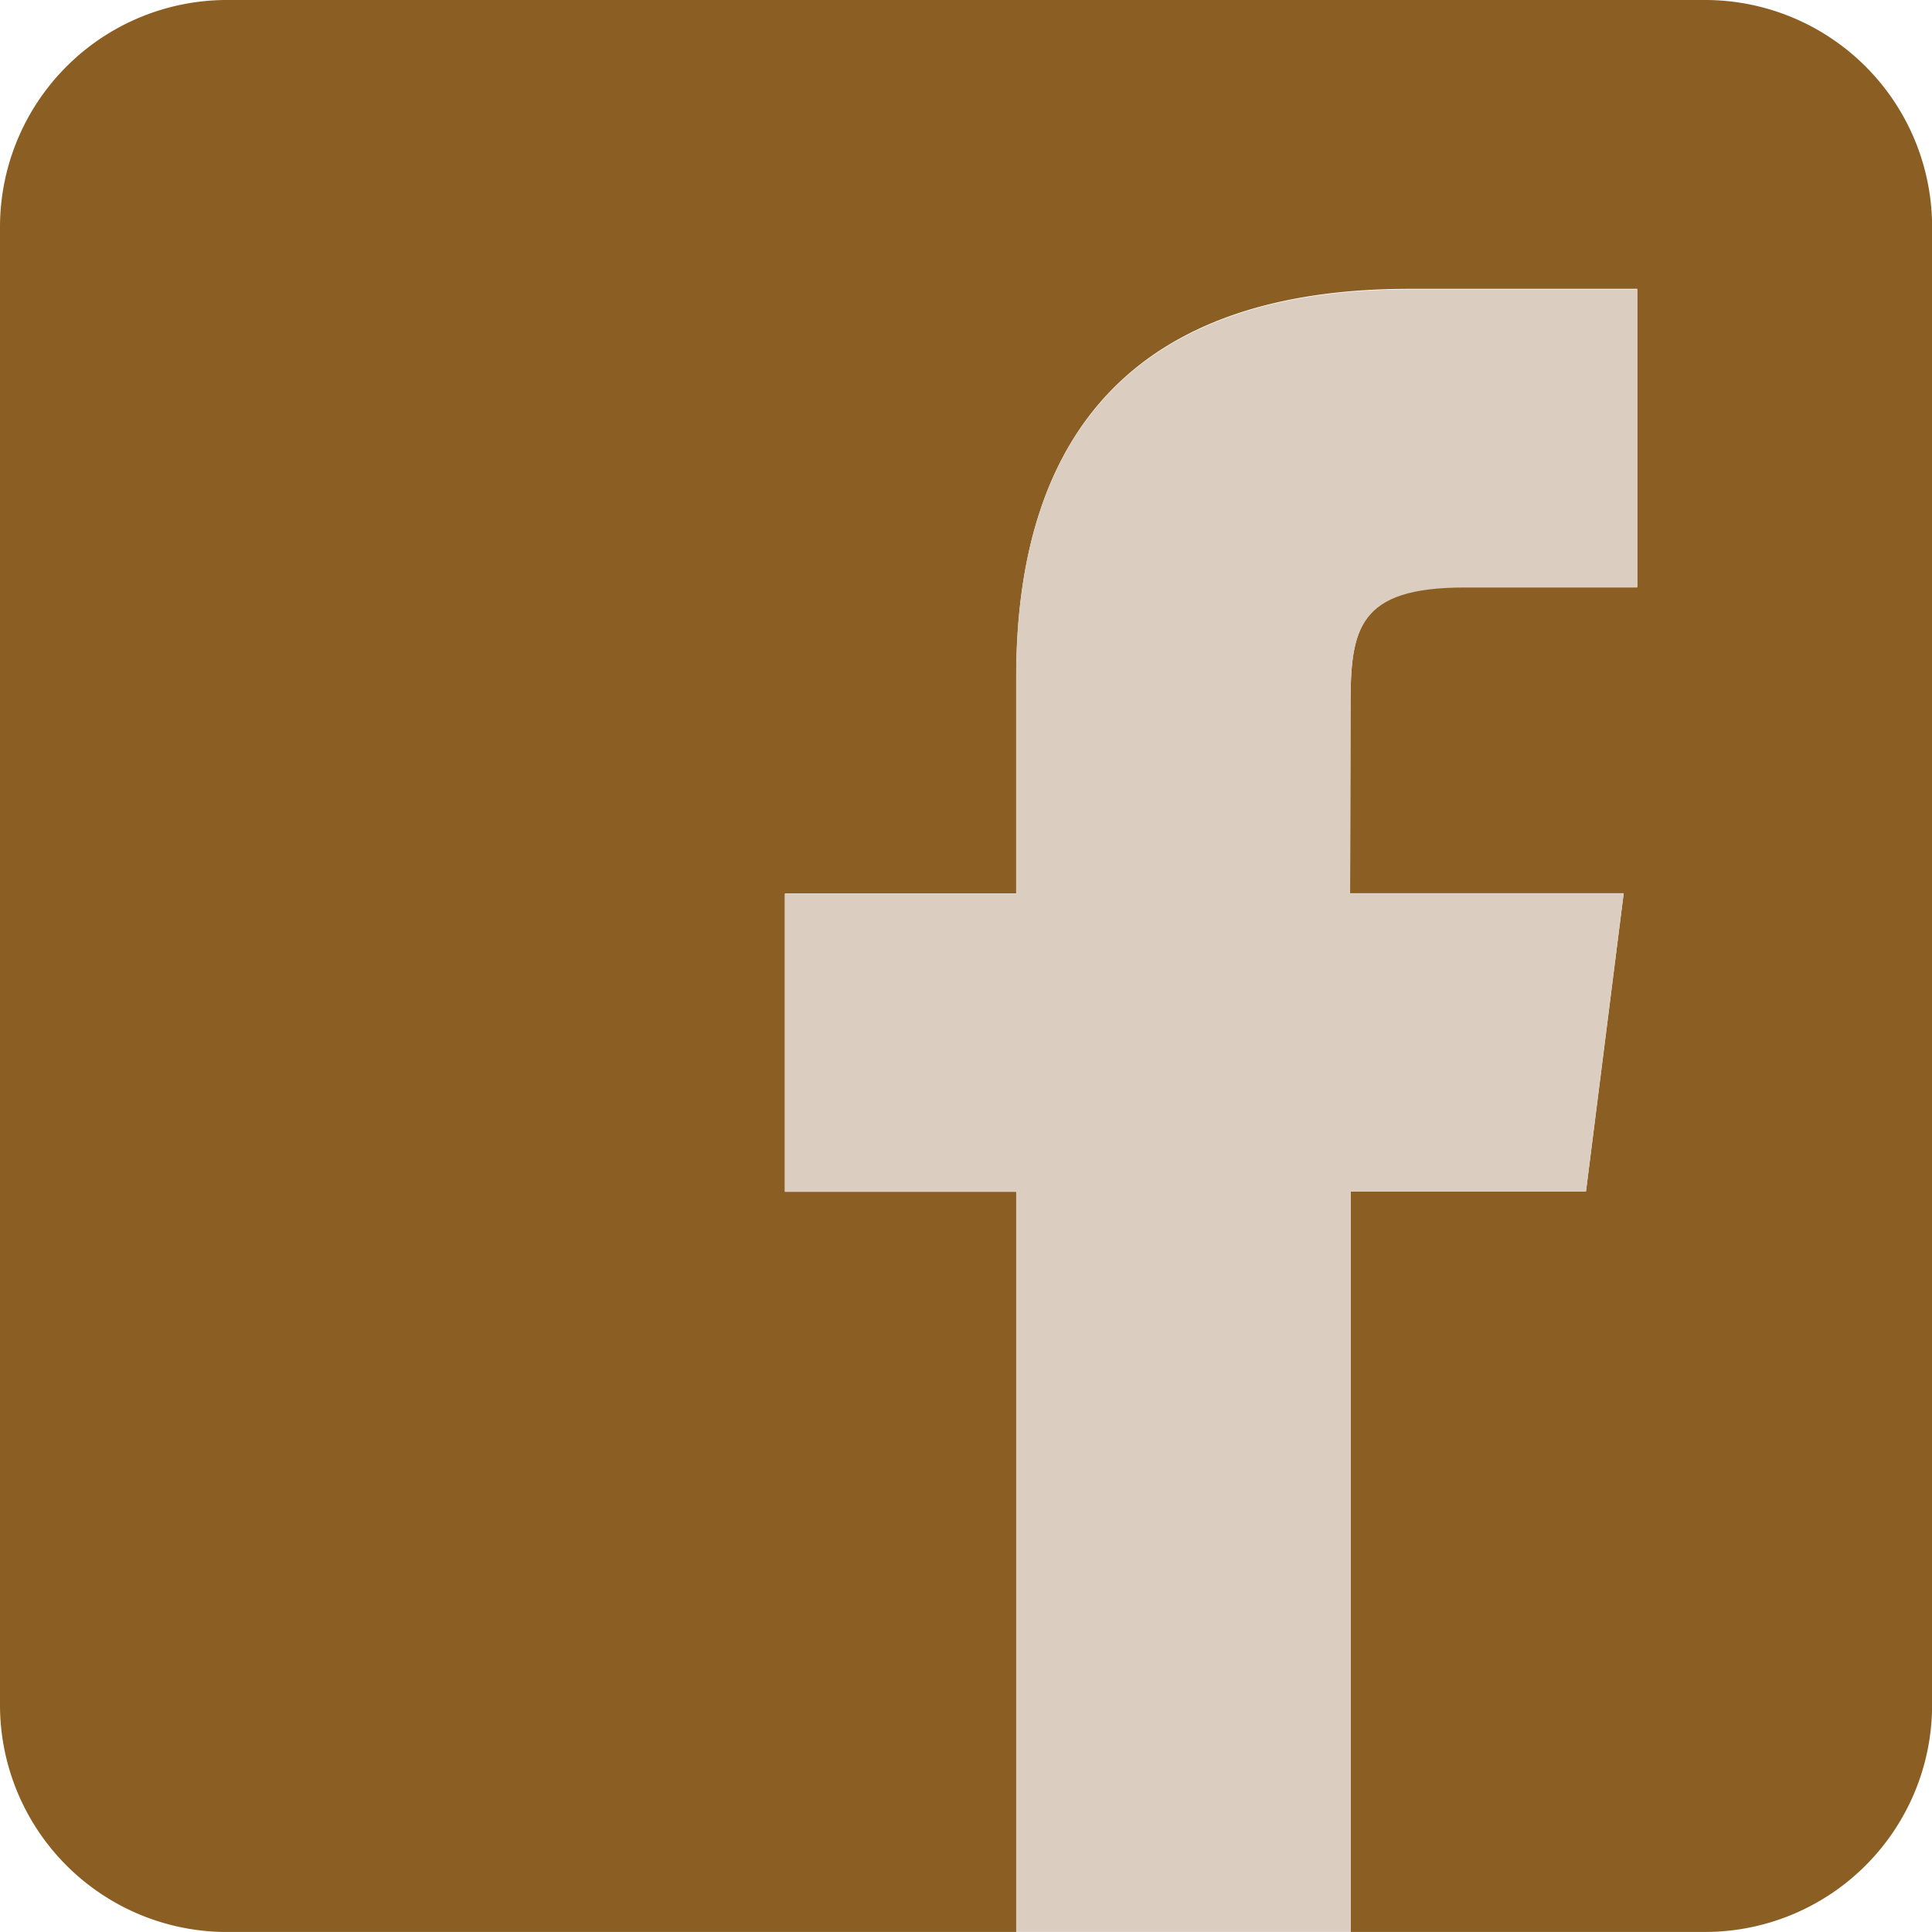
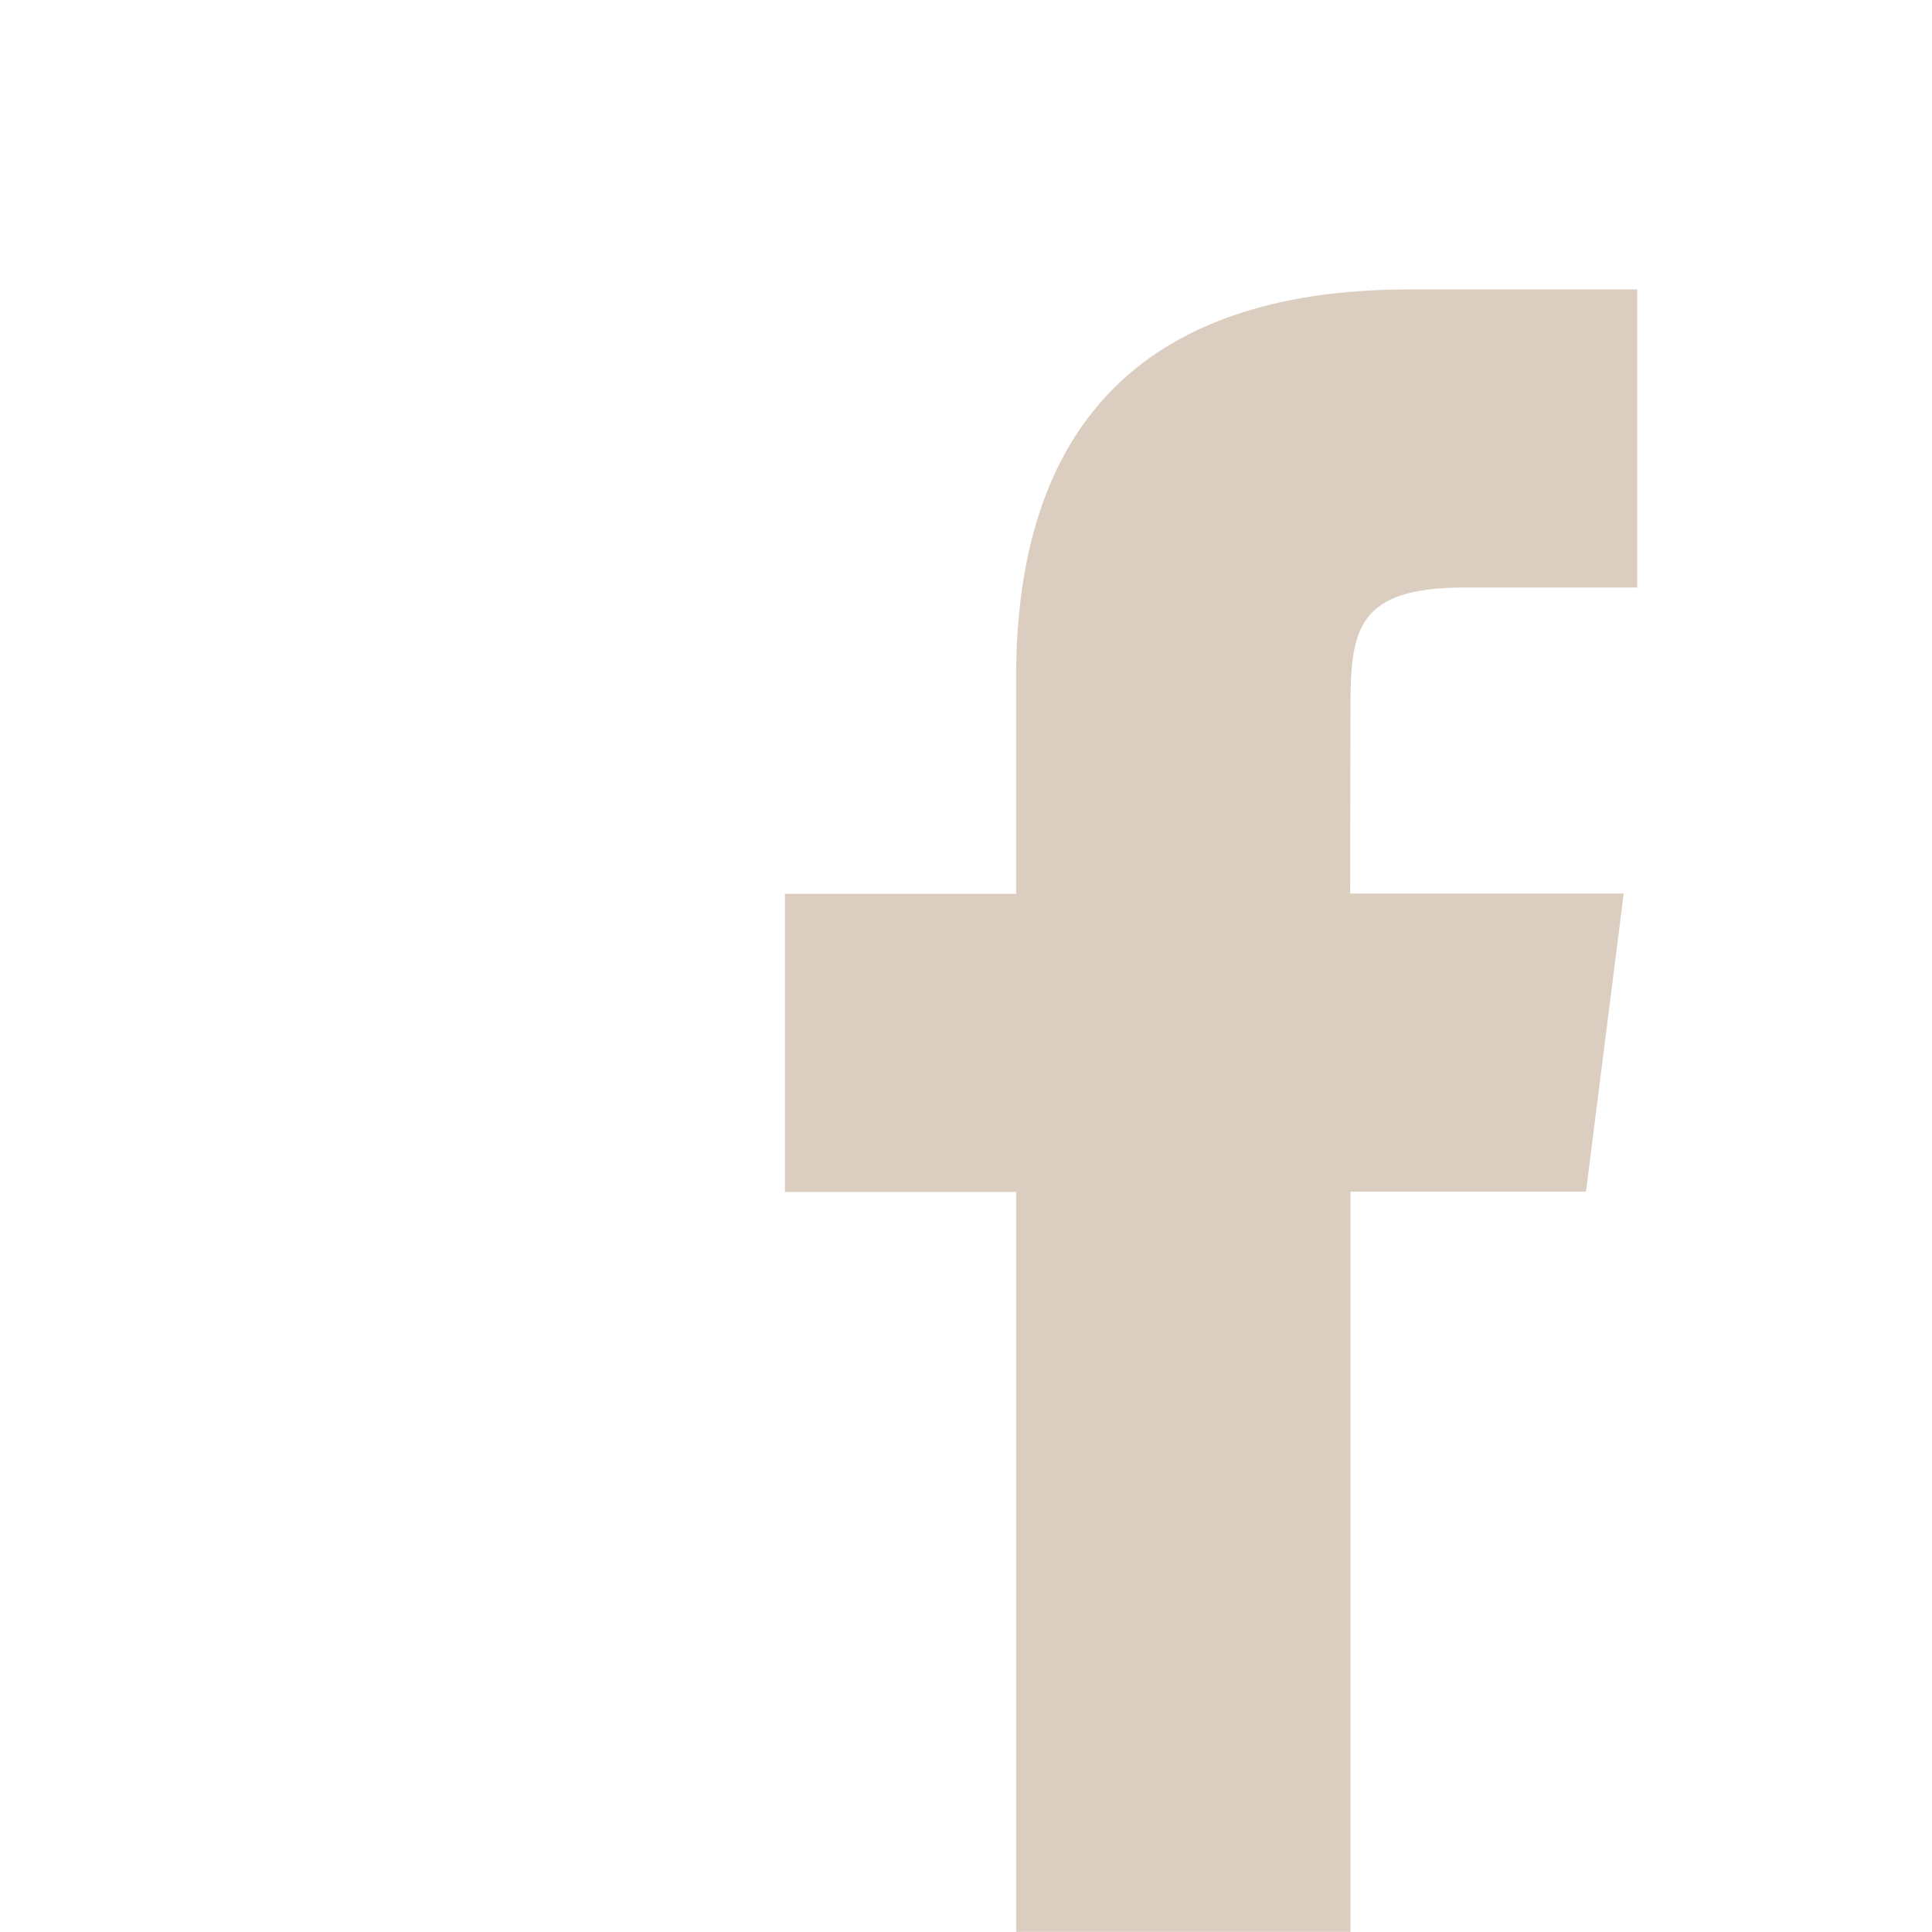
<svg xmlns="http://www.w3.org/2000/svg" height="36.119" viewBox="0 0 36.12 36.119" width="36.12">
-   <path d="m31.887 0h-27.654a4.245 4.245 0 0 0 -4.233 4.233v27.654a4.245 4.245 0 0 0 4.233 4.233h14.767v-13.842h-4.326v-5.573h4.326v-4.049c0-4.55 2.22-7.256 7.349-7.256h4.261v5.573h-3.231c-2 0-2.13.776-2.13 2.229l-.008 3.498h5.115l-.705 5.573h-4.4v13.846h6.638a4.245 4.245 0 0 0 4.233-4.233v-27.653a4.245 4.245 0 0 0 -4.235-4.233z" fill="#8b5f23" />
  <path d="m222.977 93.567.705-5.573h-5.115l.007-3.492c0-1.453.134-2.229 2.13-2.229h3.231v-5.573h-4.261c-5.122 0-7.351 2.7-7.351 7.252v4.048h-4.323v5.573h4.324v13.834h6.25v-13.84z" fill="#dbcec0" transform="translate(-193.326 -71.289)" />
</svg>